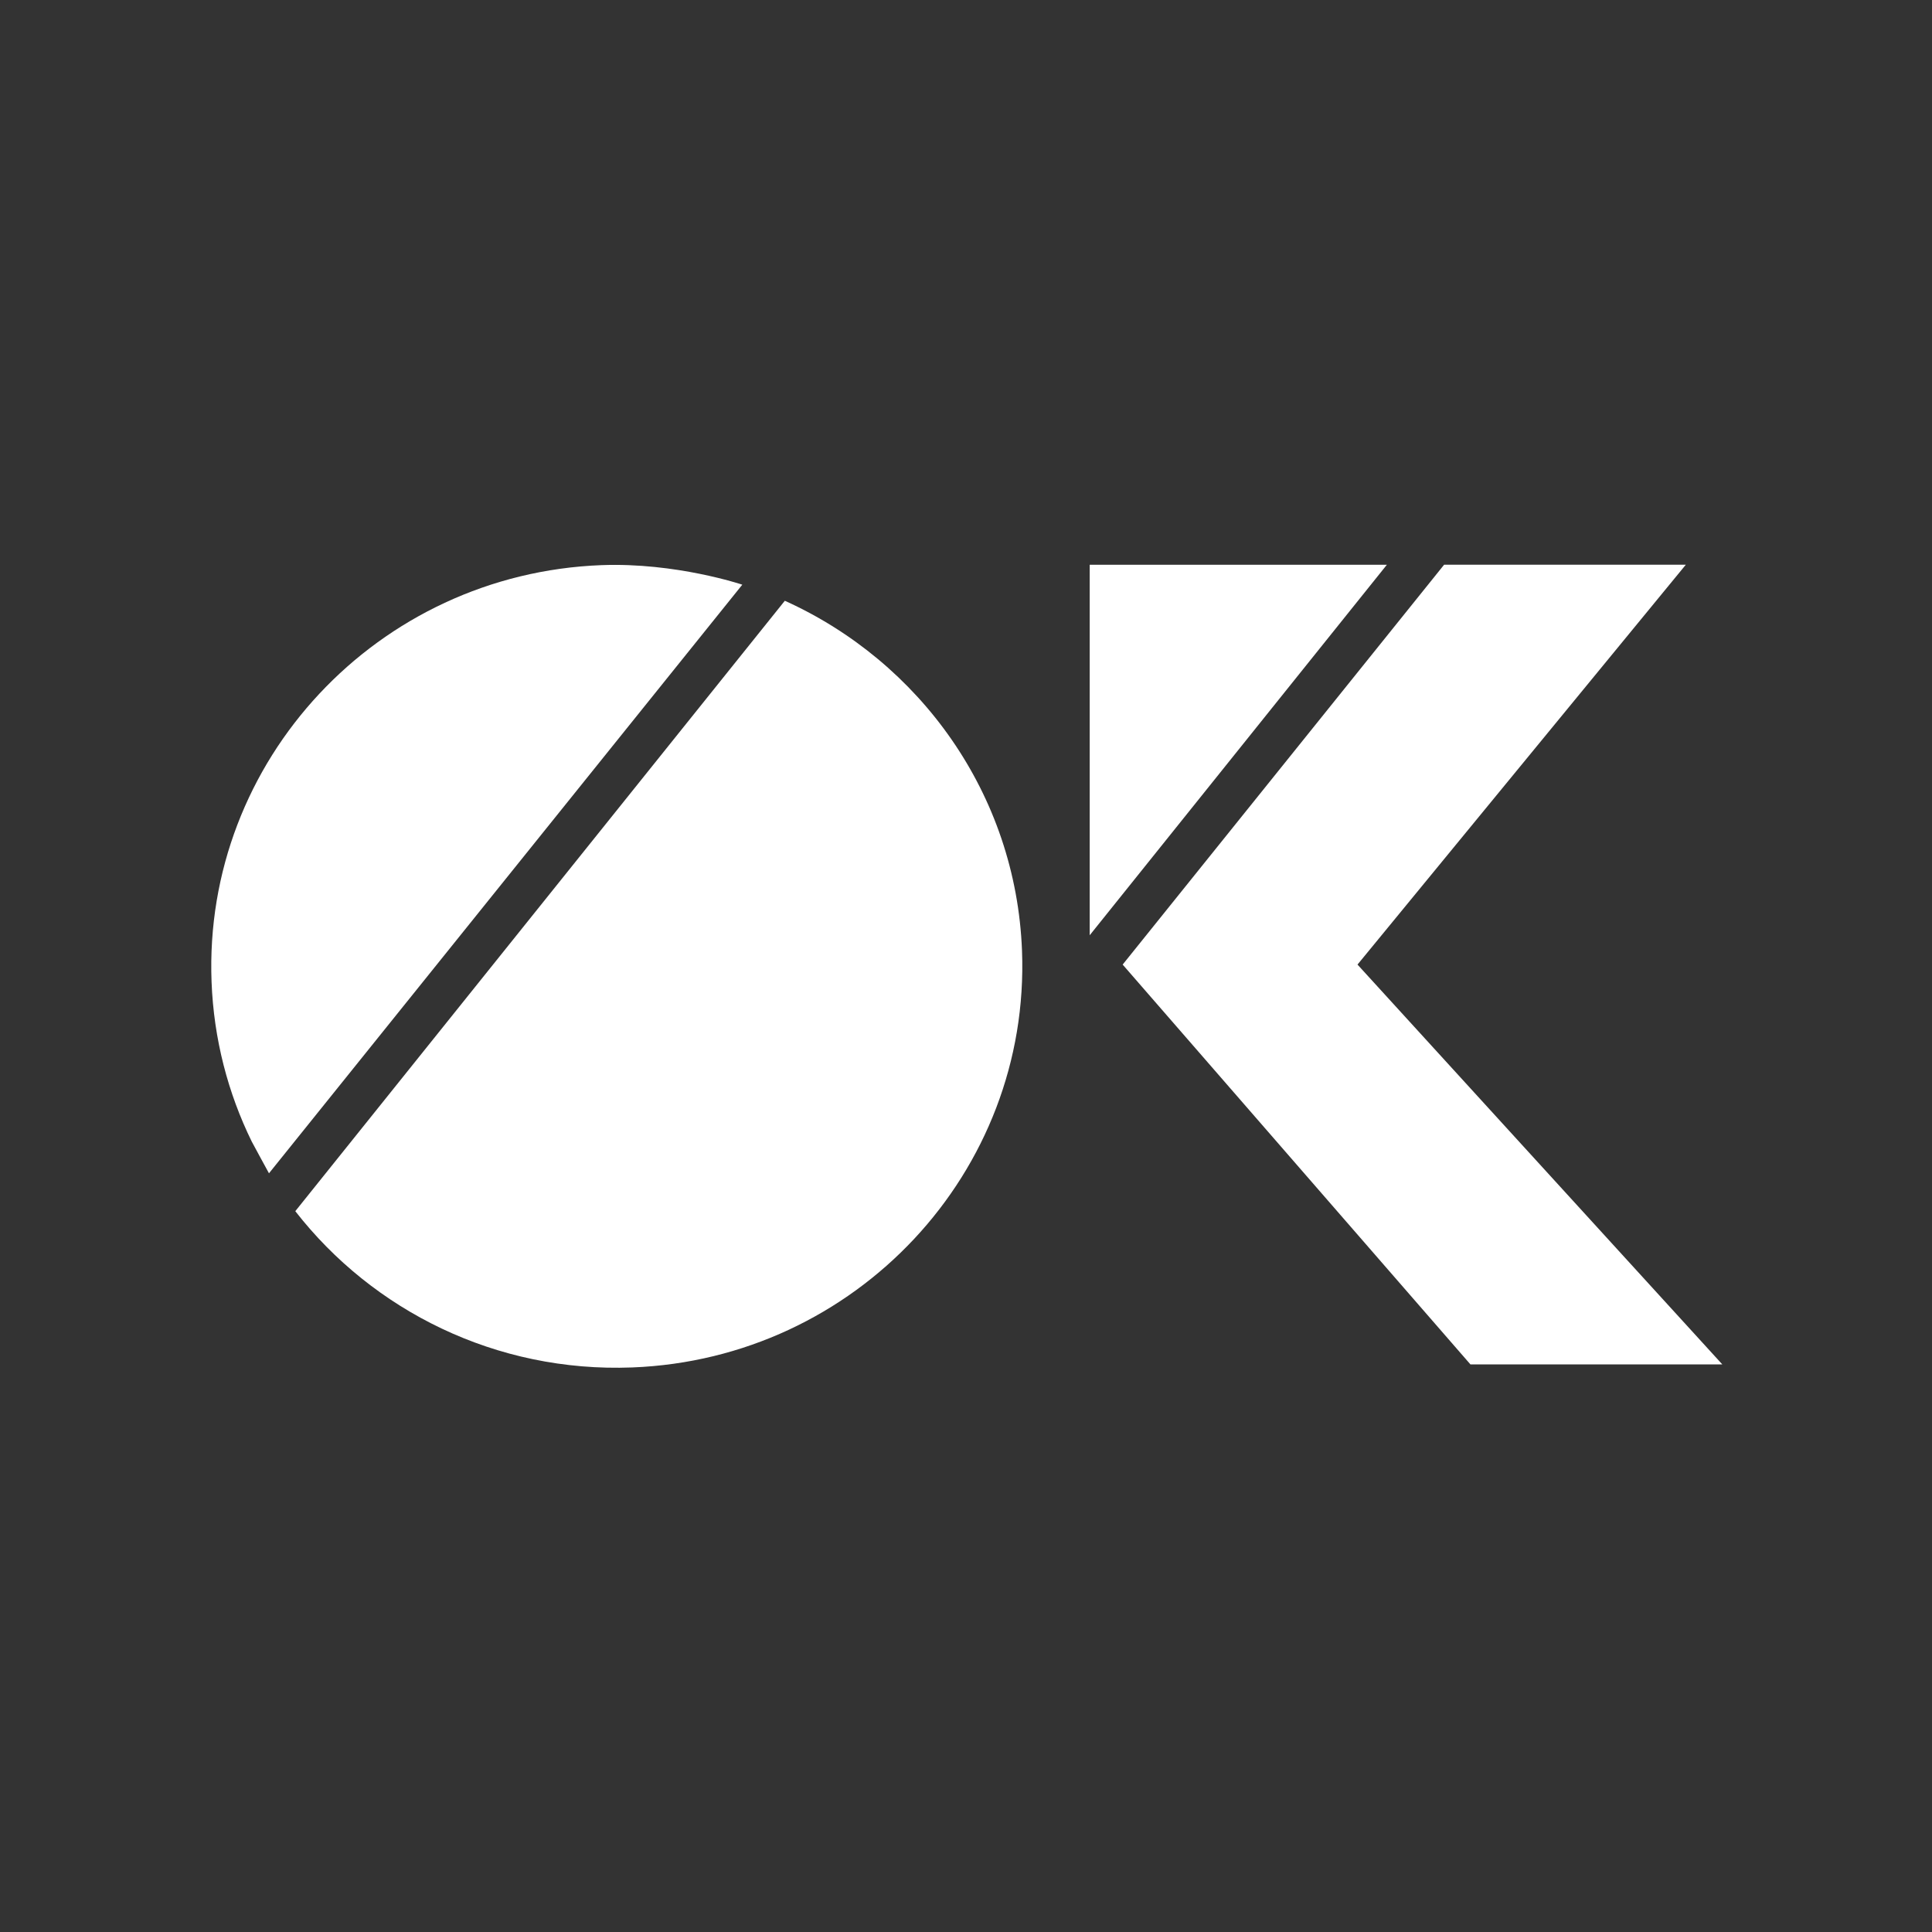
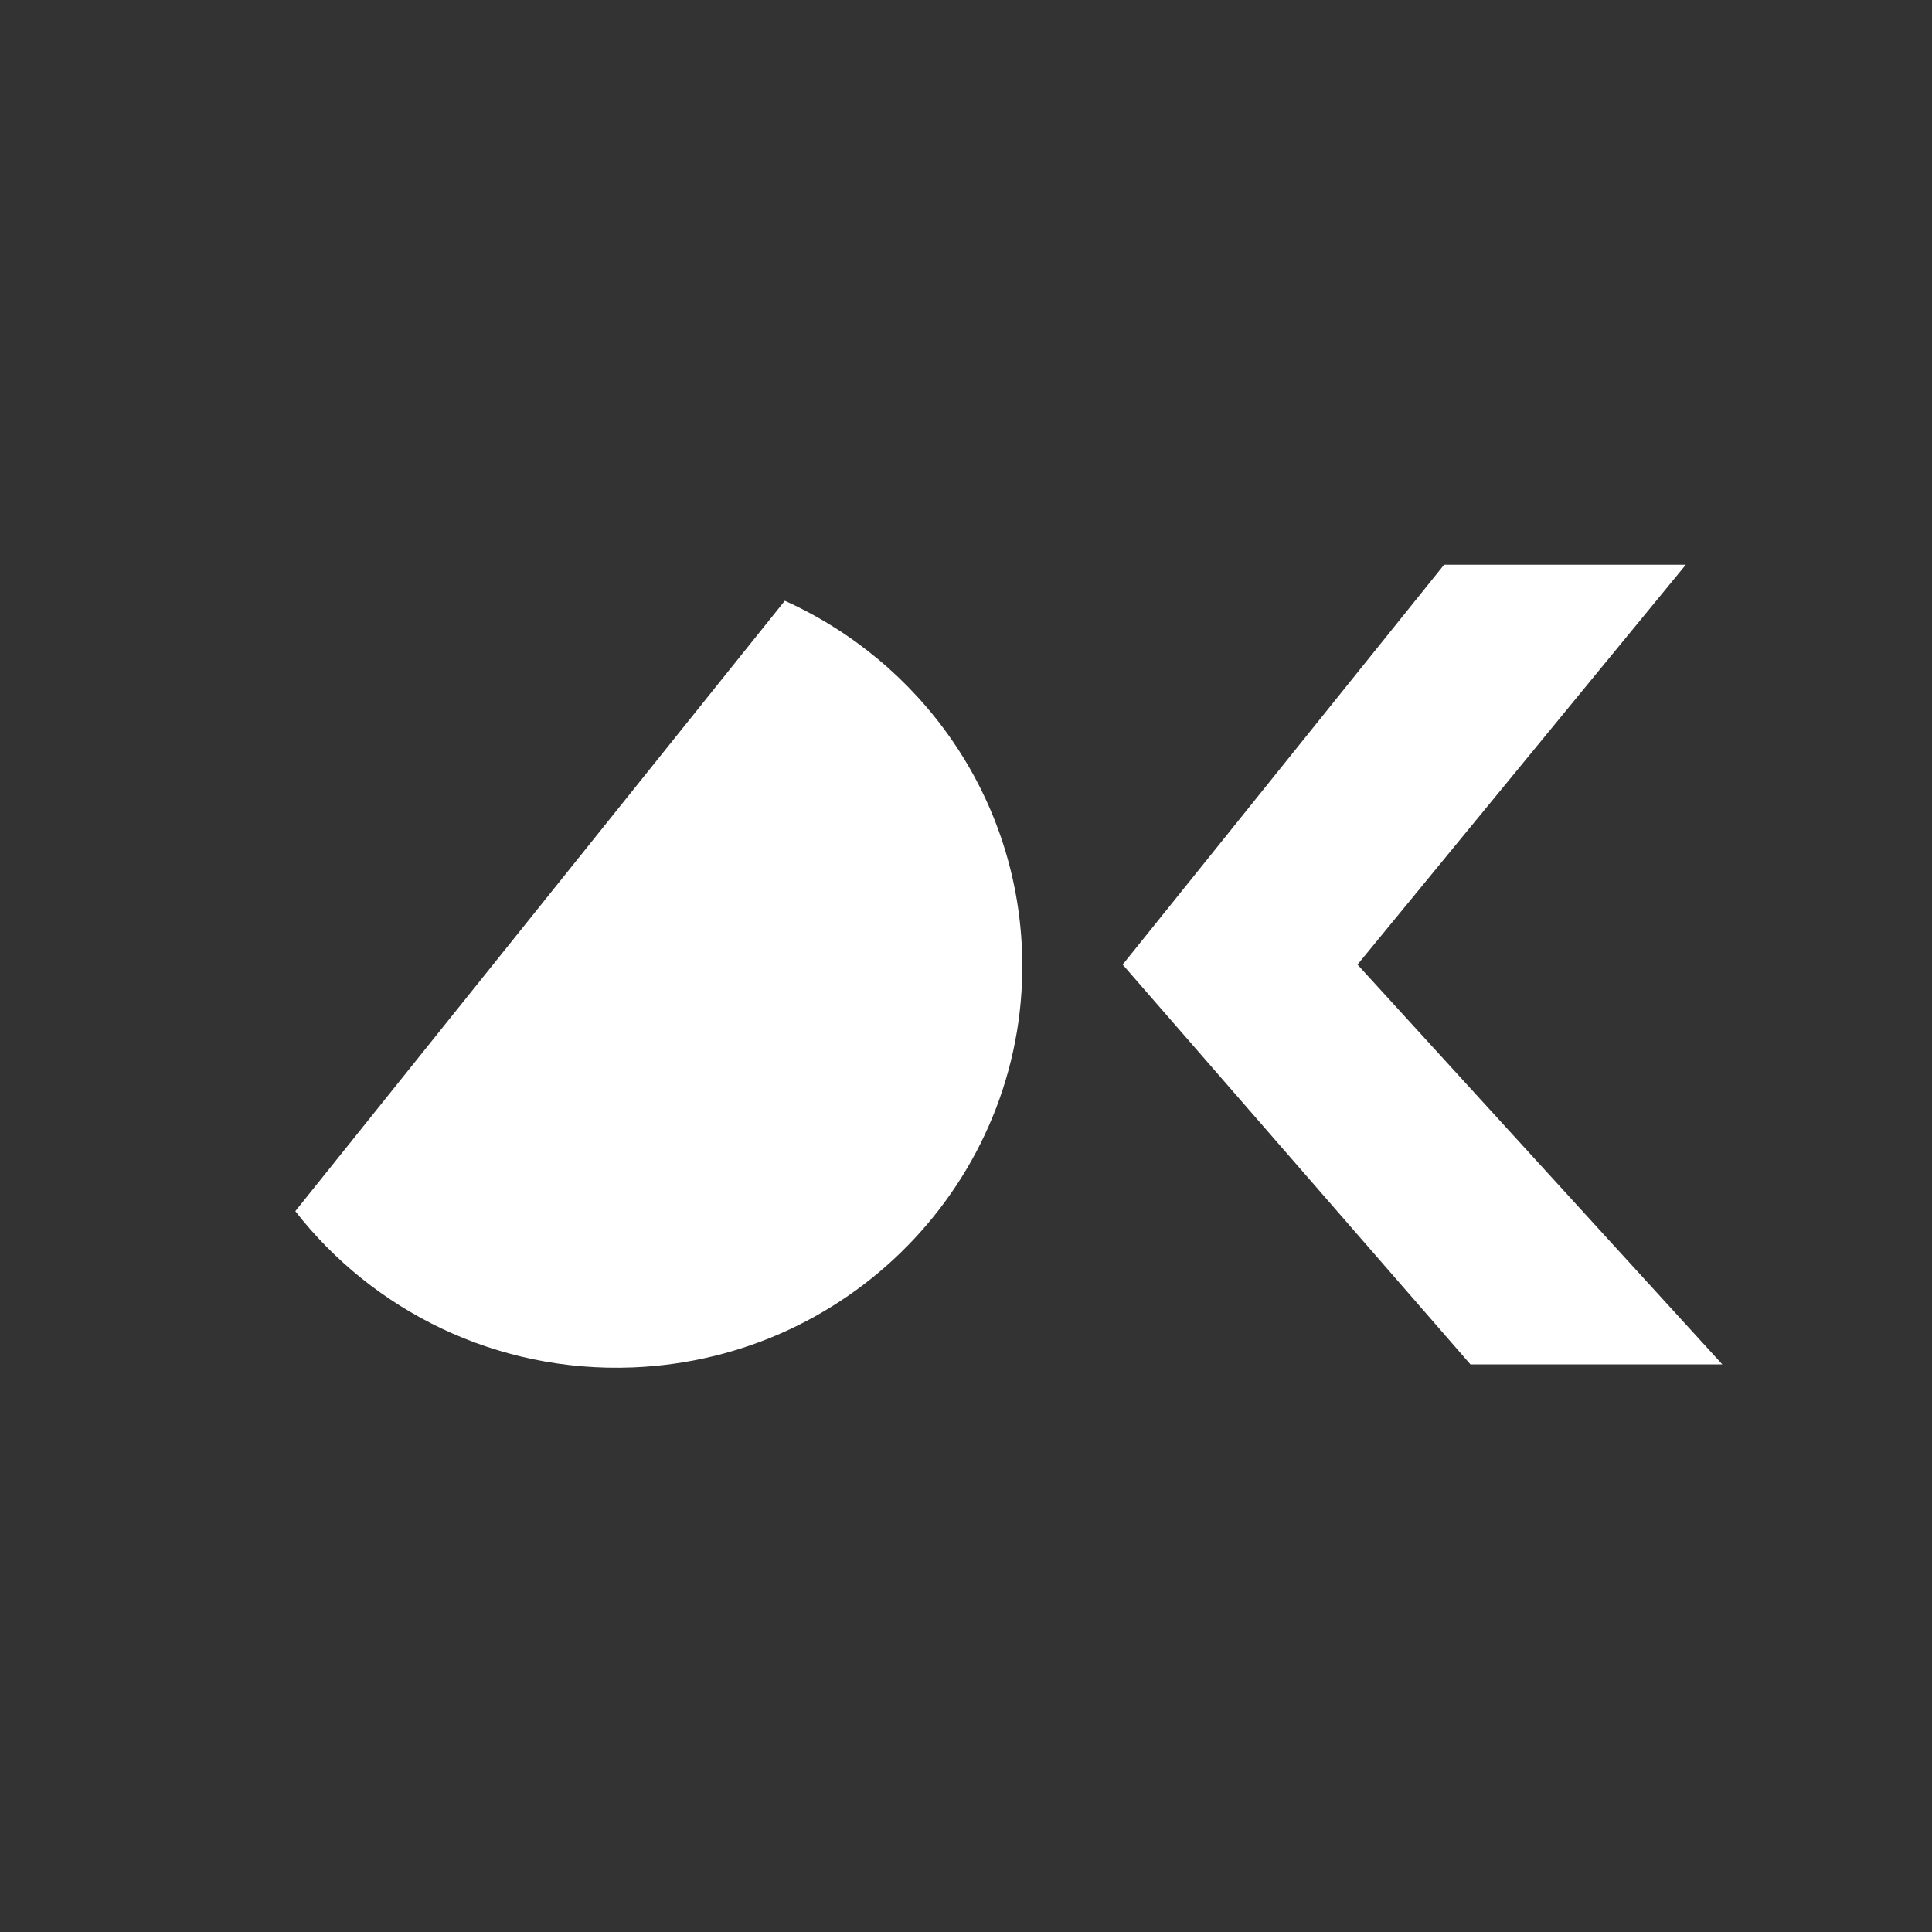
<svg xmlns="http://www.w3.org/2000/svg" width="100%" height="100%" viewBox="0 0 128 128" version="1.1" xml:space="preserve" style="fill-rule:evenodd;clip-rule:evenodd;stroke-linejoin:round;stroke-miterlimit:2;fill:#ffffff">
  <rect x="0" y="0" width="128" height="128" fill="#333333" stroke="none" />
  <g transform="matrix(1,0,0,1,0.711,8.219)">
    <g transform="matrix(1.07,0,0,1.07,-4.329,-2.906)">
      <g transform="matrix(5.828,0,0,5.828,-468.008,12.792)">
        <path d="M96.506,11.449L92.811,7.201L96.226,2.953L98.794,2.953L95.306,7.201L99.182,11.449L96.506,11.449Z" style="fill-rule:nonzero;fill:#ffffff" />
      </g>
      <g transform="matrix(5.828,0,0,5.828,-486.519,12.795)">
-         <path d="M95.637,6.889L95.637,2.953L98.794,2.953L95.637,6.889Z" style="fill-rule:nonzero;fill:#ffffff" />
-       </g>
+         </g>
    </g>
    <g transform="matrix(1,0,0,1,-0.669,0)">
      <g transform="matrix(1.063,-0.041,-0.041,-1.063,3.48,115.795)">
        <path d="M37.25,30C51.189,30 62.506,41.203 62.506,55.002C62.506,64.767 56.838,73.232 48.585,77.347L16.655,40.534C21.234,34.161 28.755,30 37.25,30Z" />
      </g>
      <g transform="matrix(1.063,-0.041,-0.041,-1.063,3.48,115.795)">
-         <path d="M14.112,44.97C14.172,44.835 15.108,42.954 15.108,42.954L45.977,78.45C45.977,78.45 41.901,80.003 37.25,80.004C23.31,80.006 11.994,68.801 11.994,55.002C11.994,51.435 12.75,48.041 14.112,44.97Z" />
-       </g>
+         </g>
    </g>
  </g>
</svg>